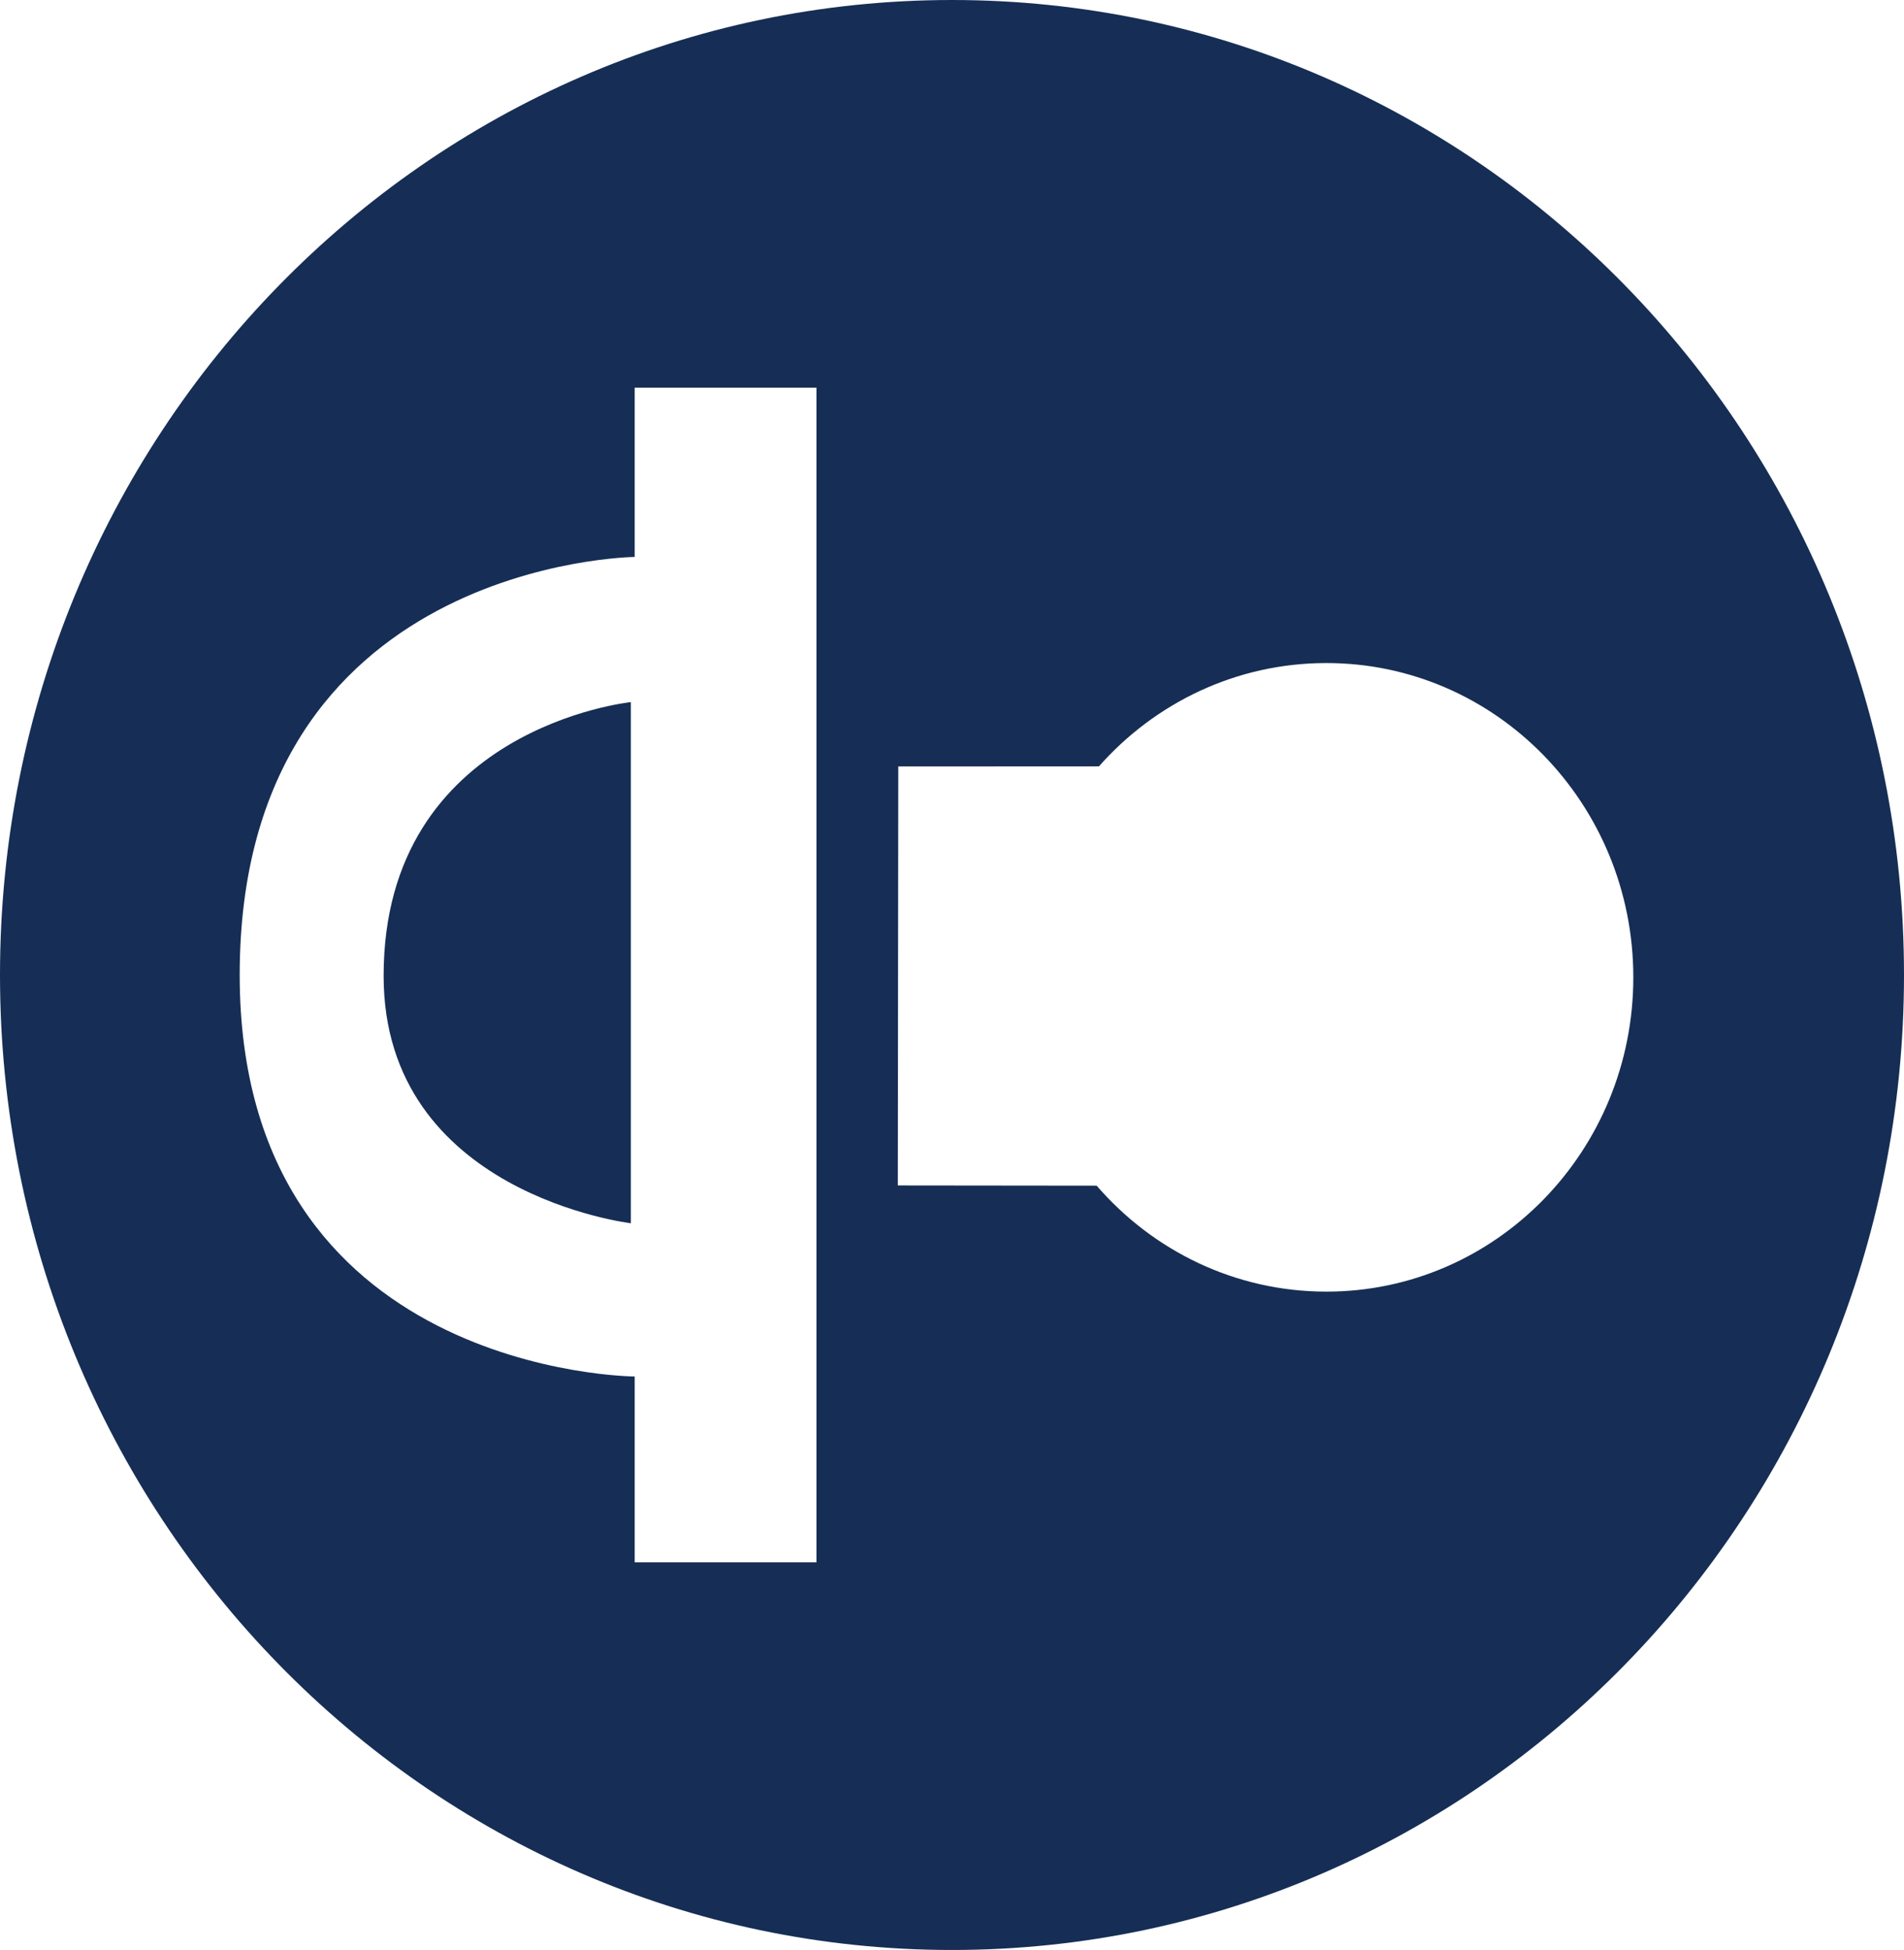
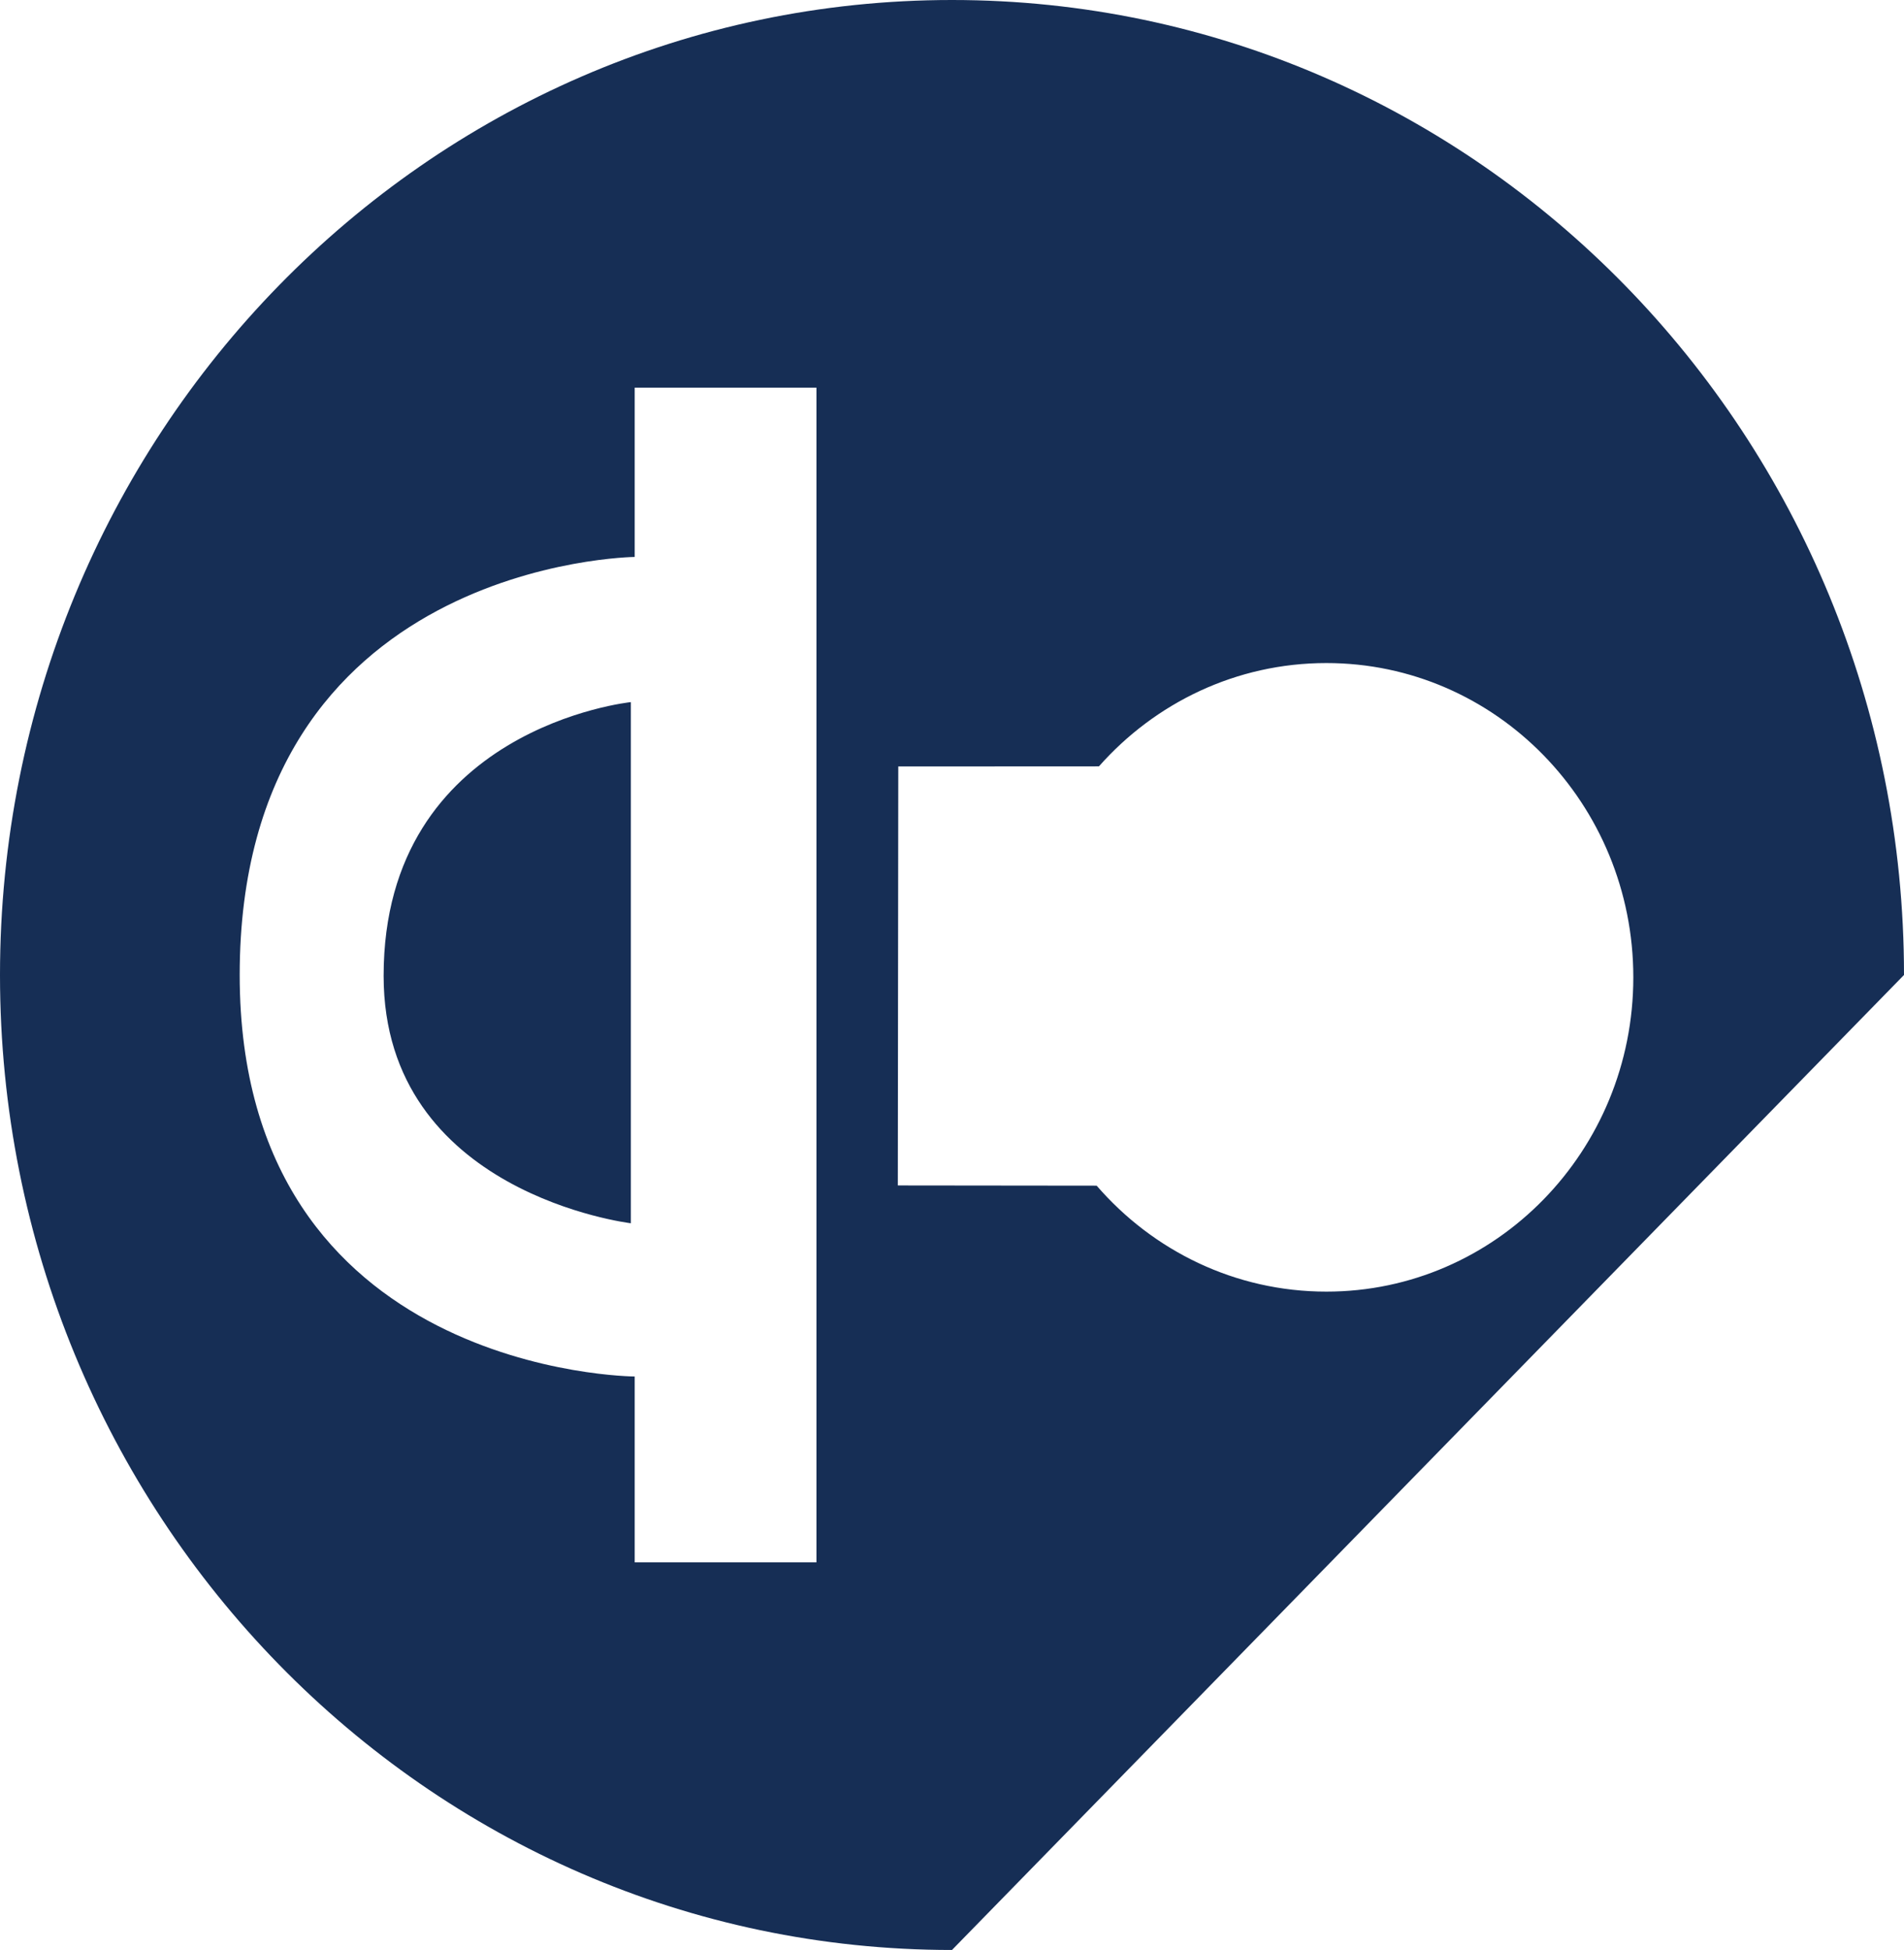
<svg xmlns="http://www.w3.org/2000/svg" version="1.1" id="Layer_1" x="0px" y="0px" width="130.646px" height="133.779px" viewBox="0 0 130.646 133.779" enable-background="new 0 0 130.646 133.779" xml:space="preserve">
-   <path fill="#162E55" d="M65.322,133.78C29.247,133.78,0,103.834,0,66.889C0,29.947,29.247,0,65.322,0  c36.08,0,65.324,29.946,65.324,66.889C130.646,103.834,101.402,133.78,65.322,133.78z M56.022,26.597H43.55V38.21  c0,0-27.103,0.28-27.103,28.679c0,27.408,27.103,27.547,27.103,27.547v12.75h12.473V26.597z M91.012,45.489  c-6.188,0-11.755,2.734-15.607,7.088l-13.768,0.007l-0.032,28.745l13.644,0.015c3.857,4.458,9.49,7.269,15.765,7.269  c11.63,0,21.059-9.651,21.059-21.563C112.071,55.143,102.642,45.489,91.012,45.489z M26.323,66.948  c0-17.038,16.964-18.779,16.964-18.779v35.754C43.288,83.921,26.323,81.901,26.323,66.948z" />
+   <path fill="#162E55" d="M65.322,133.78C29.247,133.78,0,103.834,0,66.889C0,29.947,29.247,0,65.322,0  c36.08,0,65.324,29.946,65.324,66.889z M56.022,26.597H43.55V38.21  c0,0-27.103,0.28-27.103,28.679c0,27.408,27.103,27.547,27.103,27.547v12.75h12.473V26.597z M91.012,45.489  c-6.188,0-11.755,2.734-15.607,7.088l-13.768,0.007l-0.032,28.745l13.644,0.015c3.857,4.458,9.49,7.269,15.765,7.269  c11.63,0,21.059-9.651,21.059-21.563C112.071,55.143,102.642,45.489,91.012,45.489z M26.323,66.948  c0-17.038,16.964-18.779,16.964-18.779v35.754C43.288,83.921,26.323,81.901,26.323,66.948z" />
</svg>